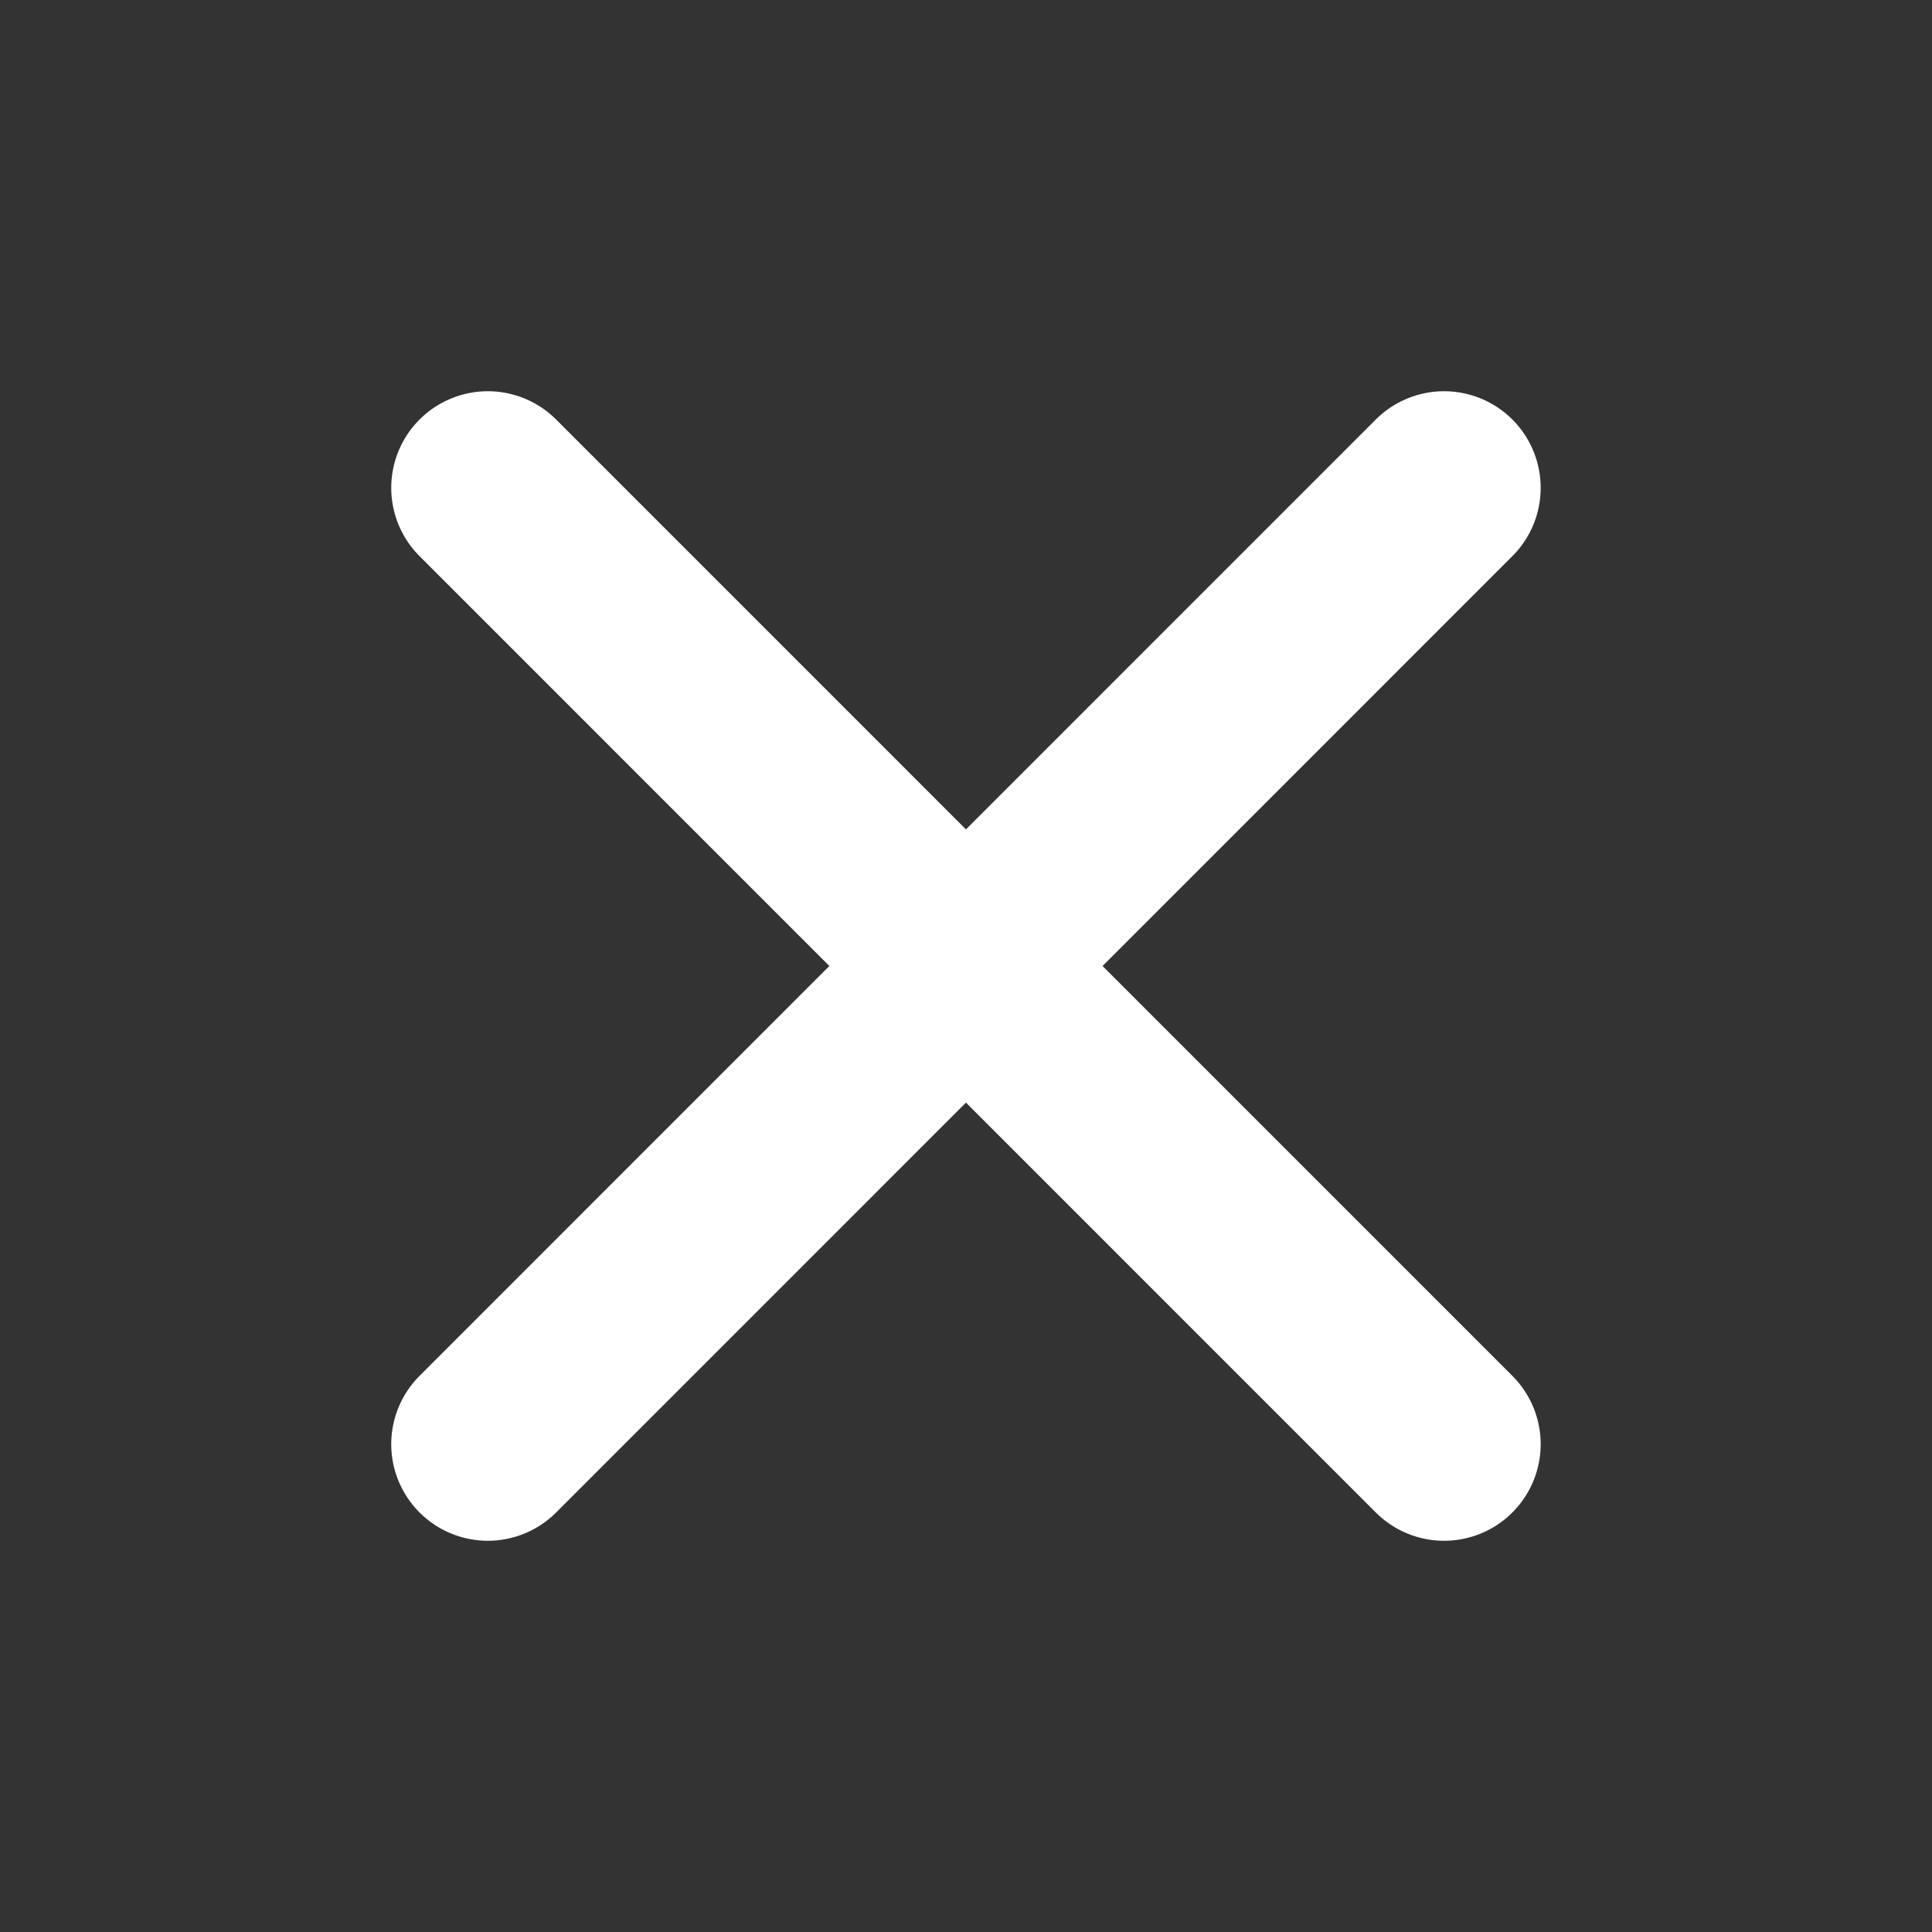
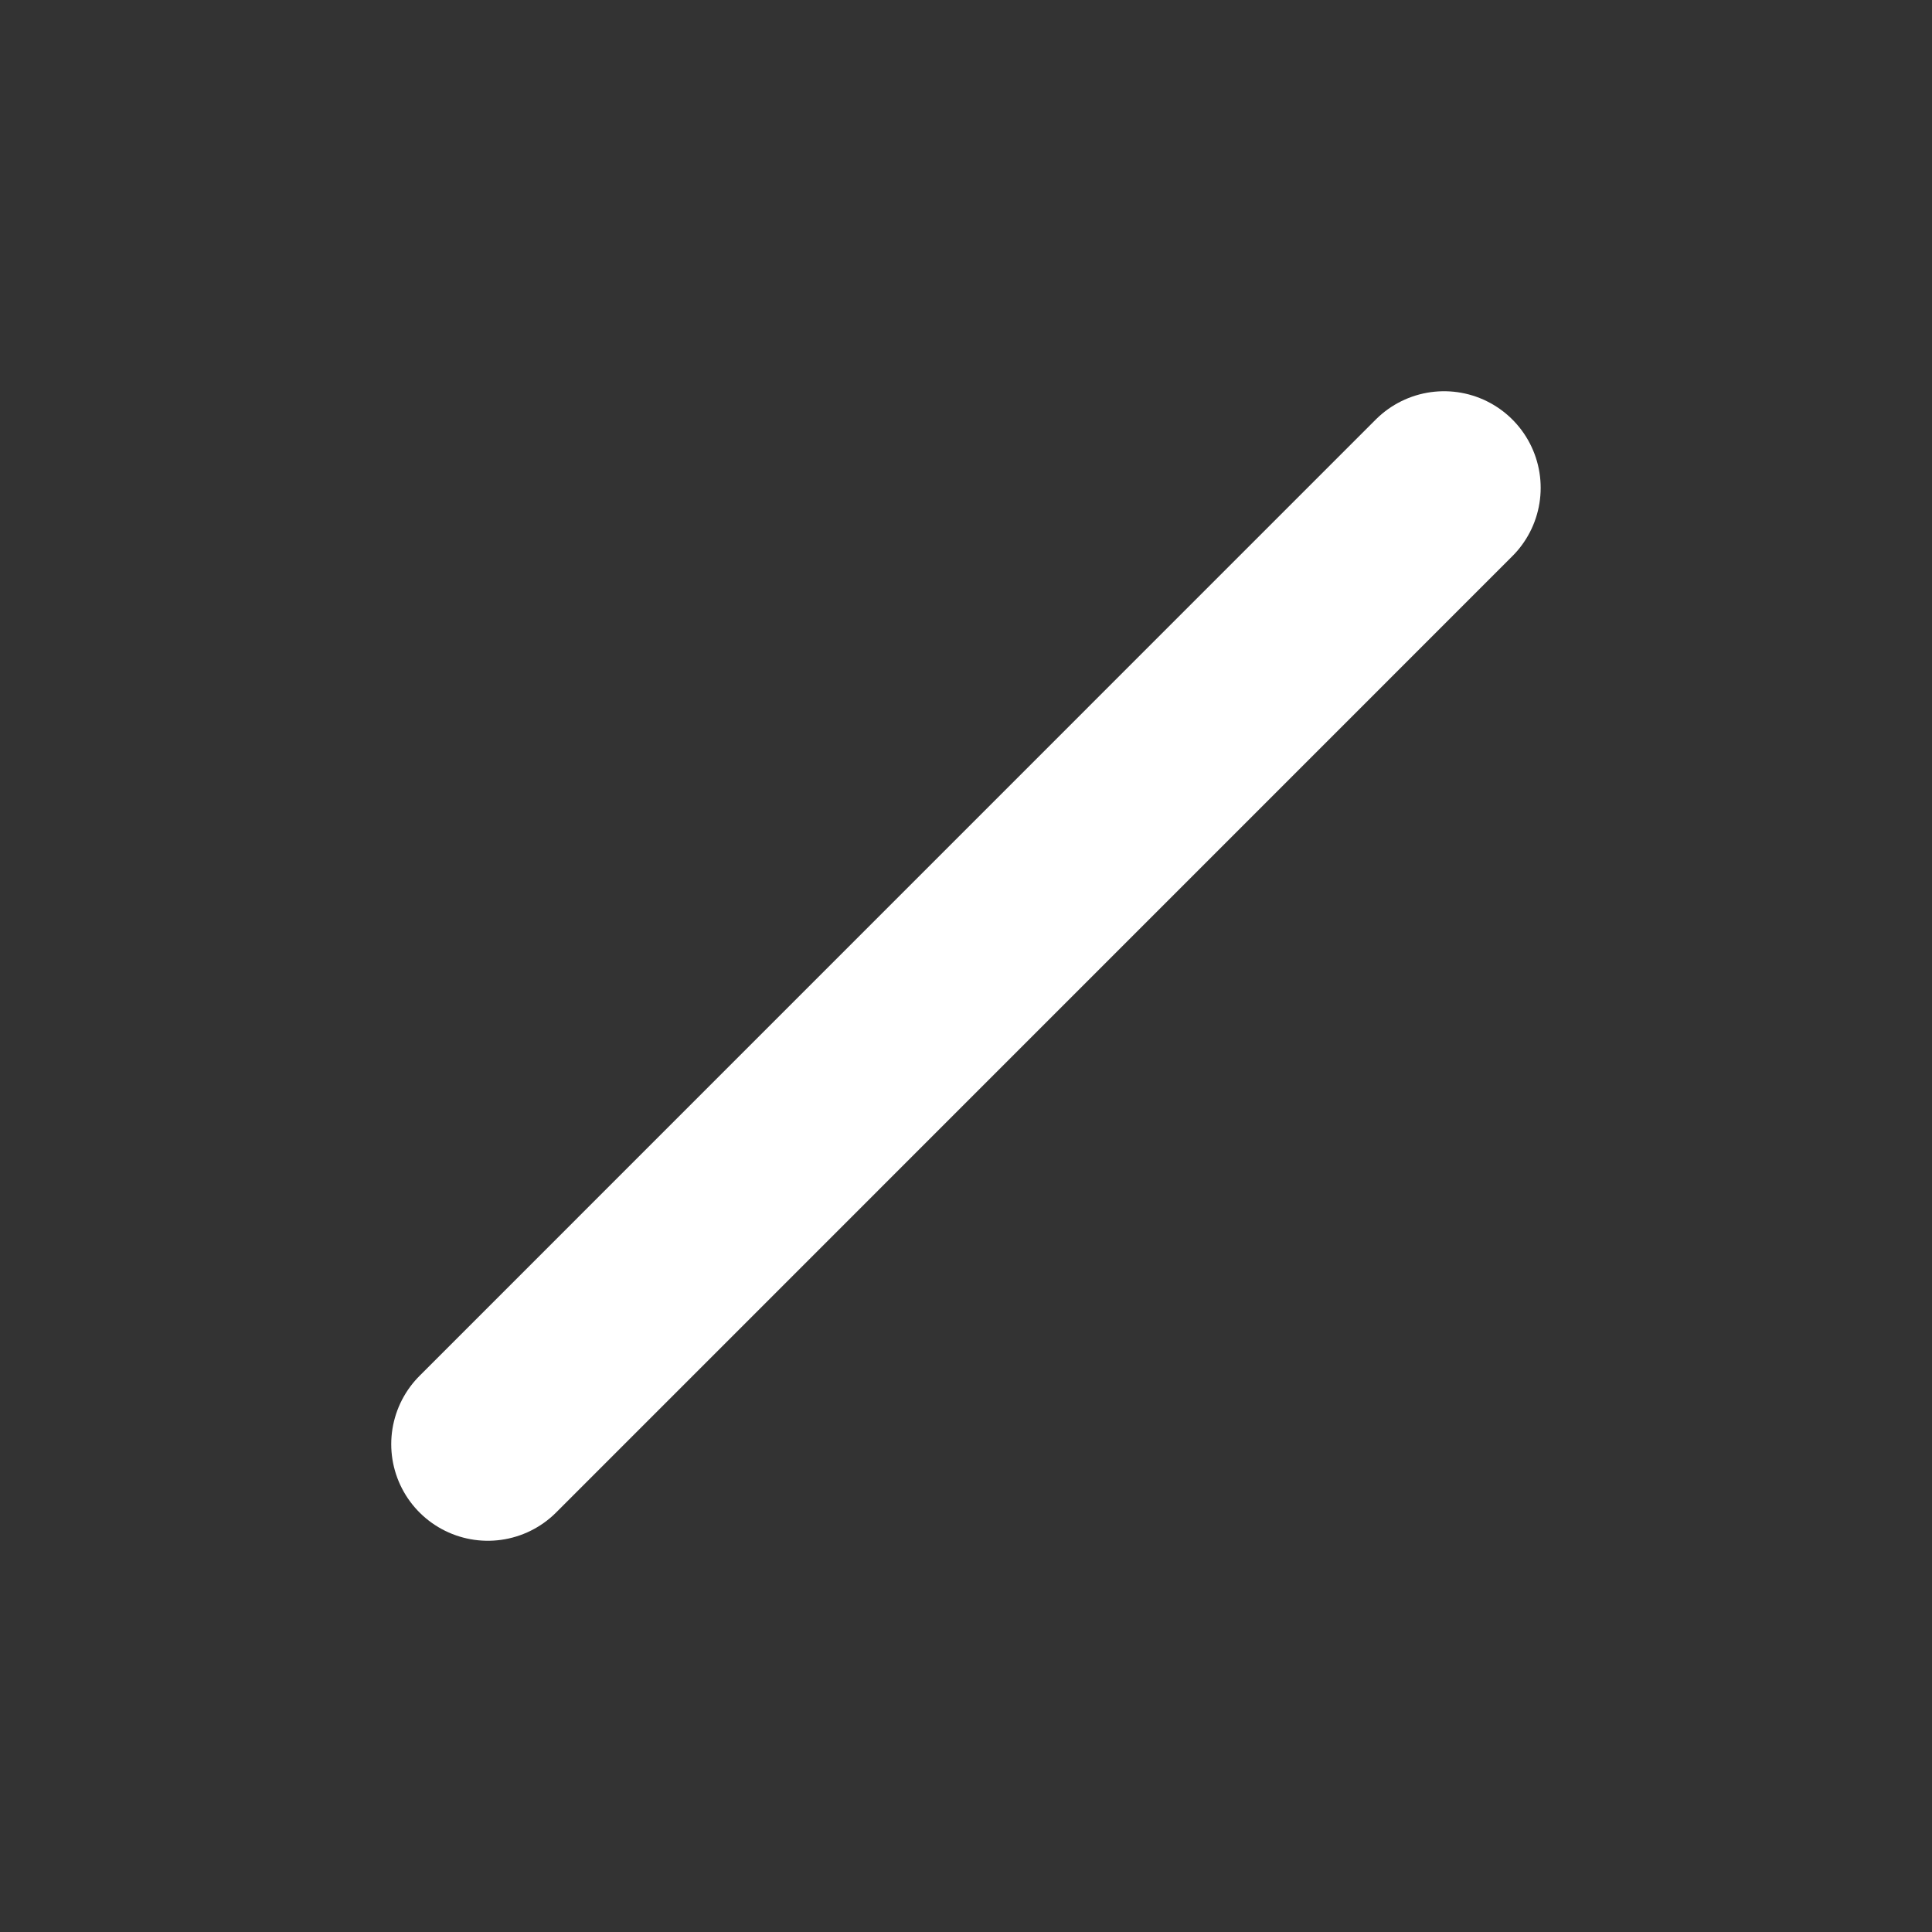
<svg xmlns="http://www.w3.org/2000/svg" width="20" height="20" viewBox="0 0 20 20" fill="none">
  <rect x="0" y="0" width="20" height="20" fill="#333333" stroke="none" />
-   <path d="M5.05 5.05L14.949 14.95" stroke="white" stroke-width="2" stroke-linecap="round" stroke-linejoin="round" />
  <path d="M5.05 14.95L14.949 5.05" stroke="white" stroke-width="2" stroke-linecap="round" stroke-linejoin="round" />
</svg>